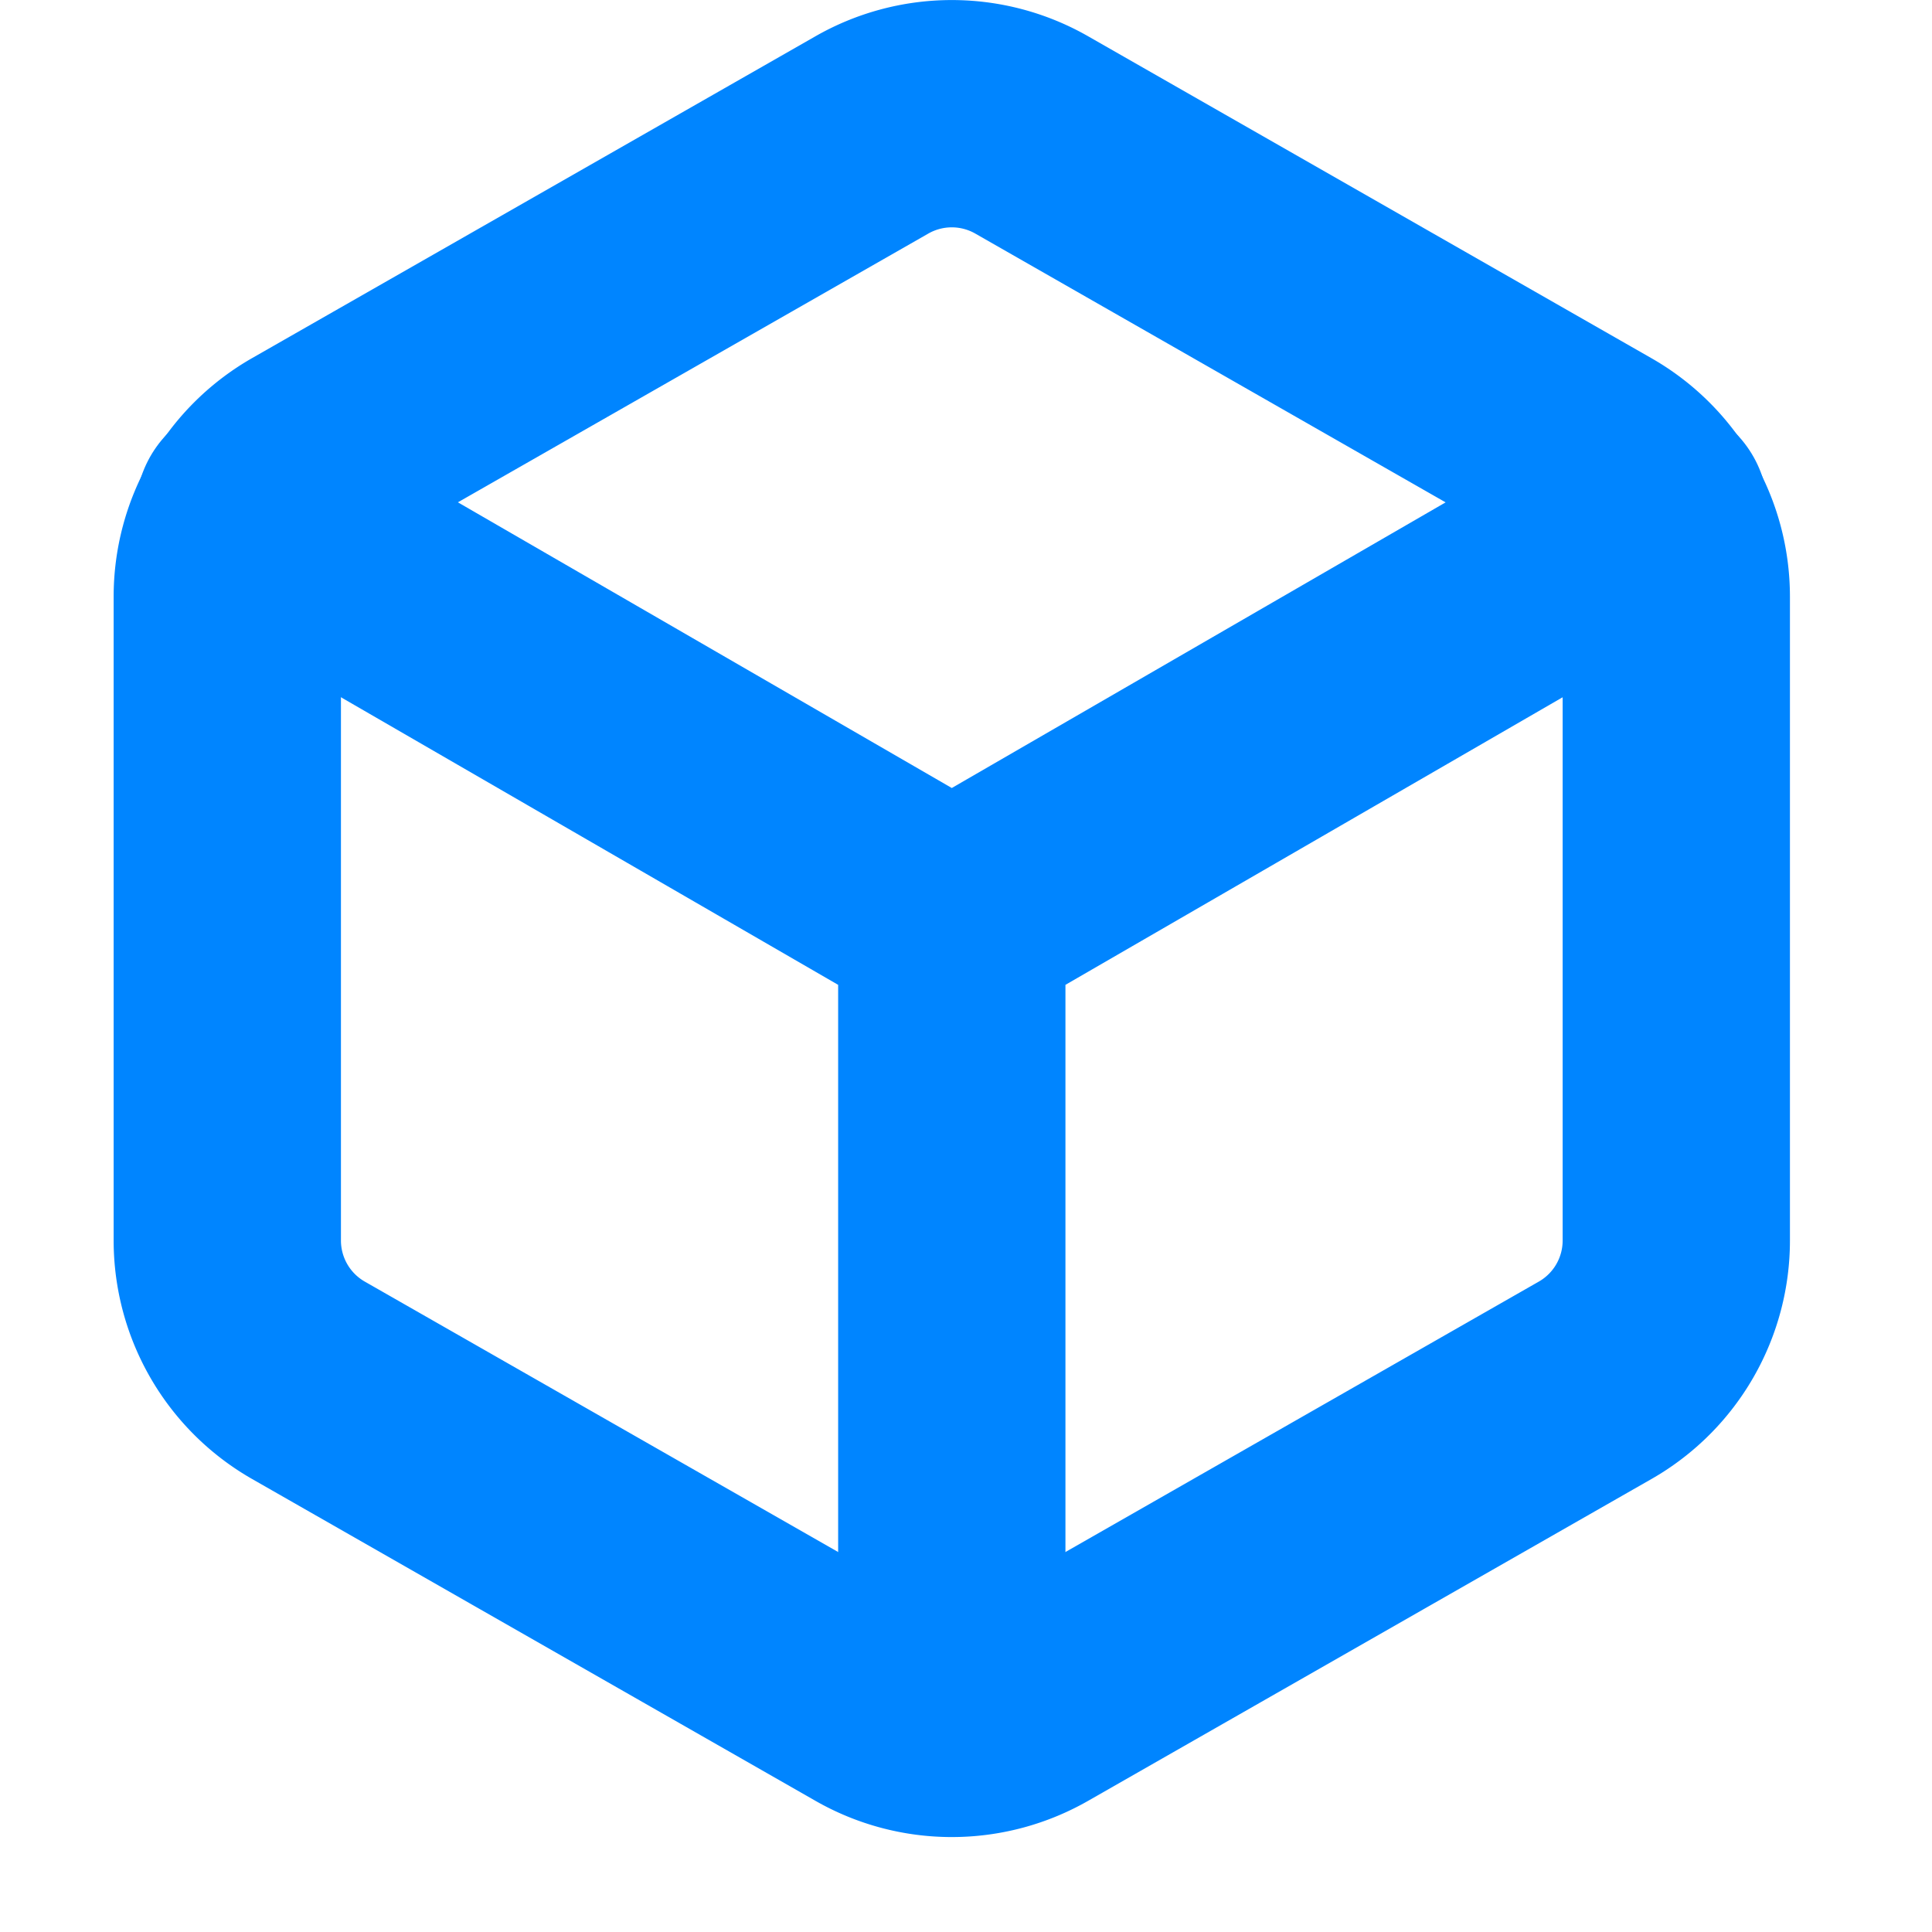
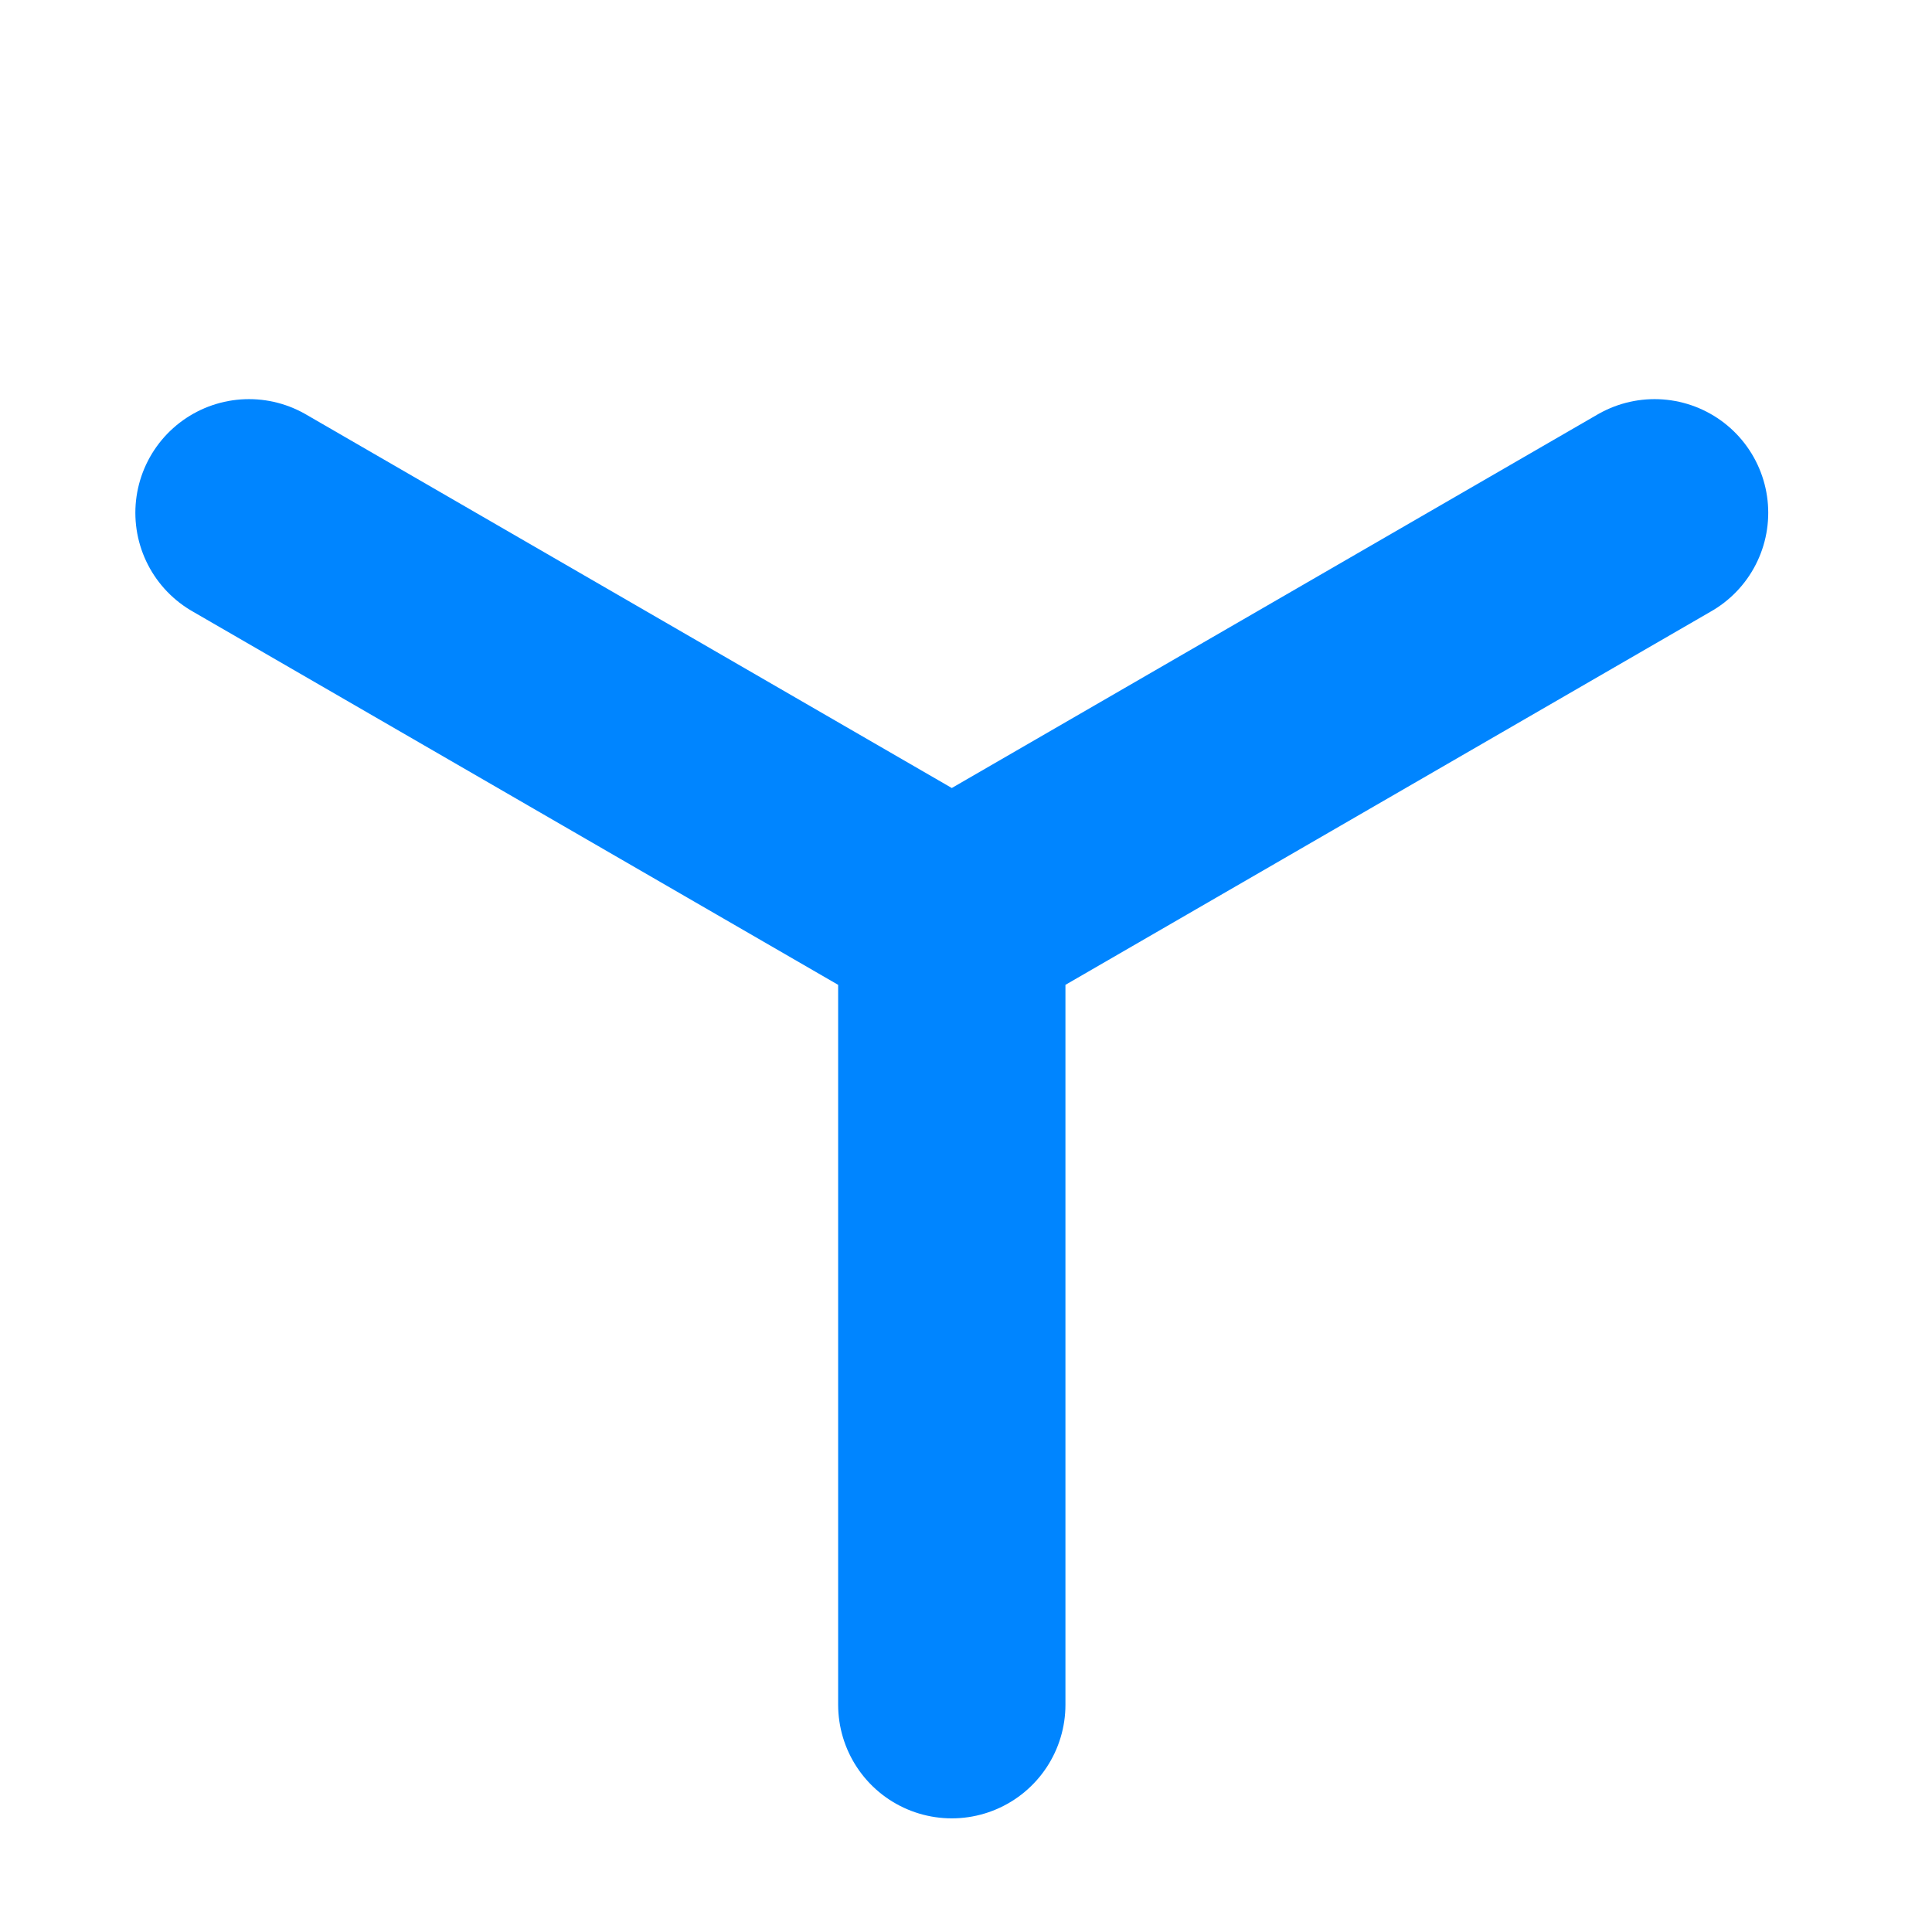
<svg xmlns="http://www.w3.org/2000/svg" width="17" height="17" fill="none">
-   <path stroke="#0085FF" stroke-linecap="round" stroke-linejoin="round" stroke-width="2" d="M14.75 10.915V5.25a1.416 1.416 0 0 0-.708-1.226L9.083 1.19a1.417 1.417 0 0 0-1.416 0L2.708 4.023A1.417 1.417 0 0 0 2 5.25v5.666a1.417 1.417 0 0 0 .708 1.226l4.959 2.833a1.417 1.417 0 0 0 1.416 0l4.959-2.833a1.416 1.416 0 0 0 .708-1.226Z" />
  <path stroke="#0085FF" stroke-linecap="round" stroke-linejoin="round" stroke-width="2" d="m2.191 4.512 6.184 3.577 6.184-3.577M8.375 15V8.082" />
</svg>